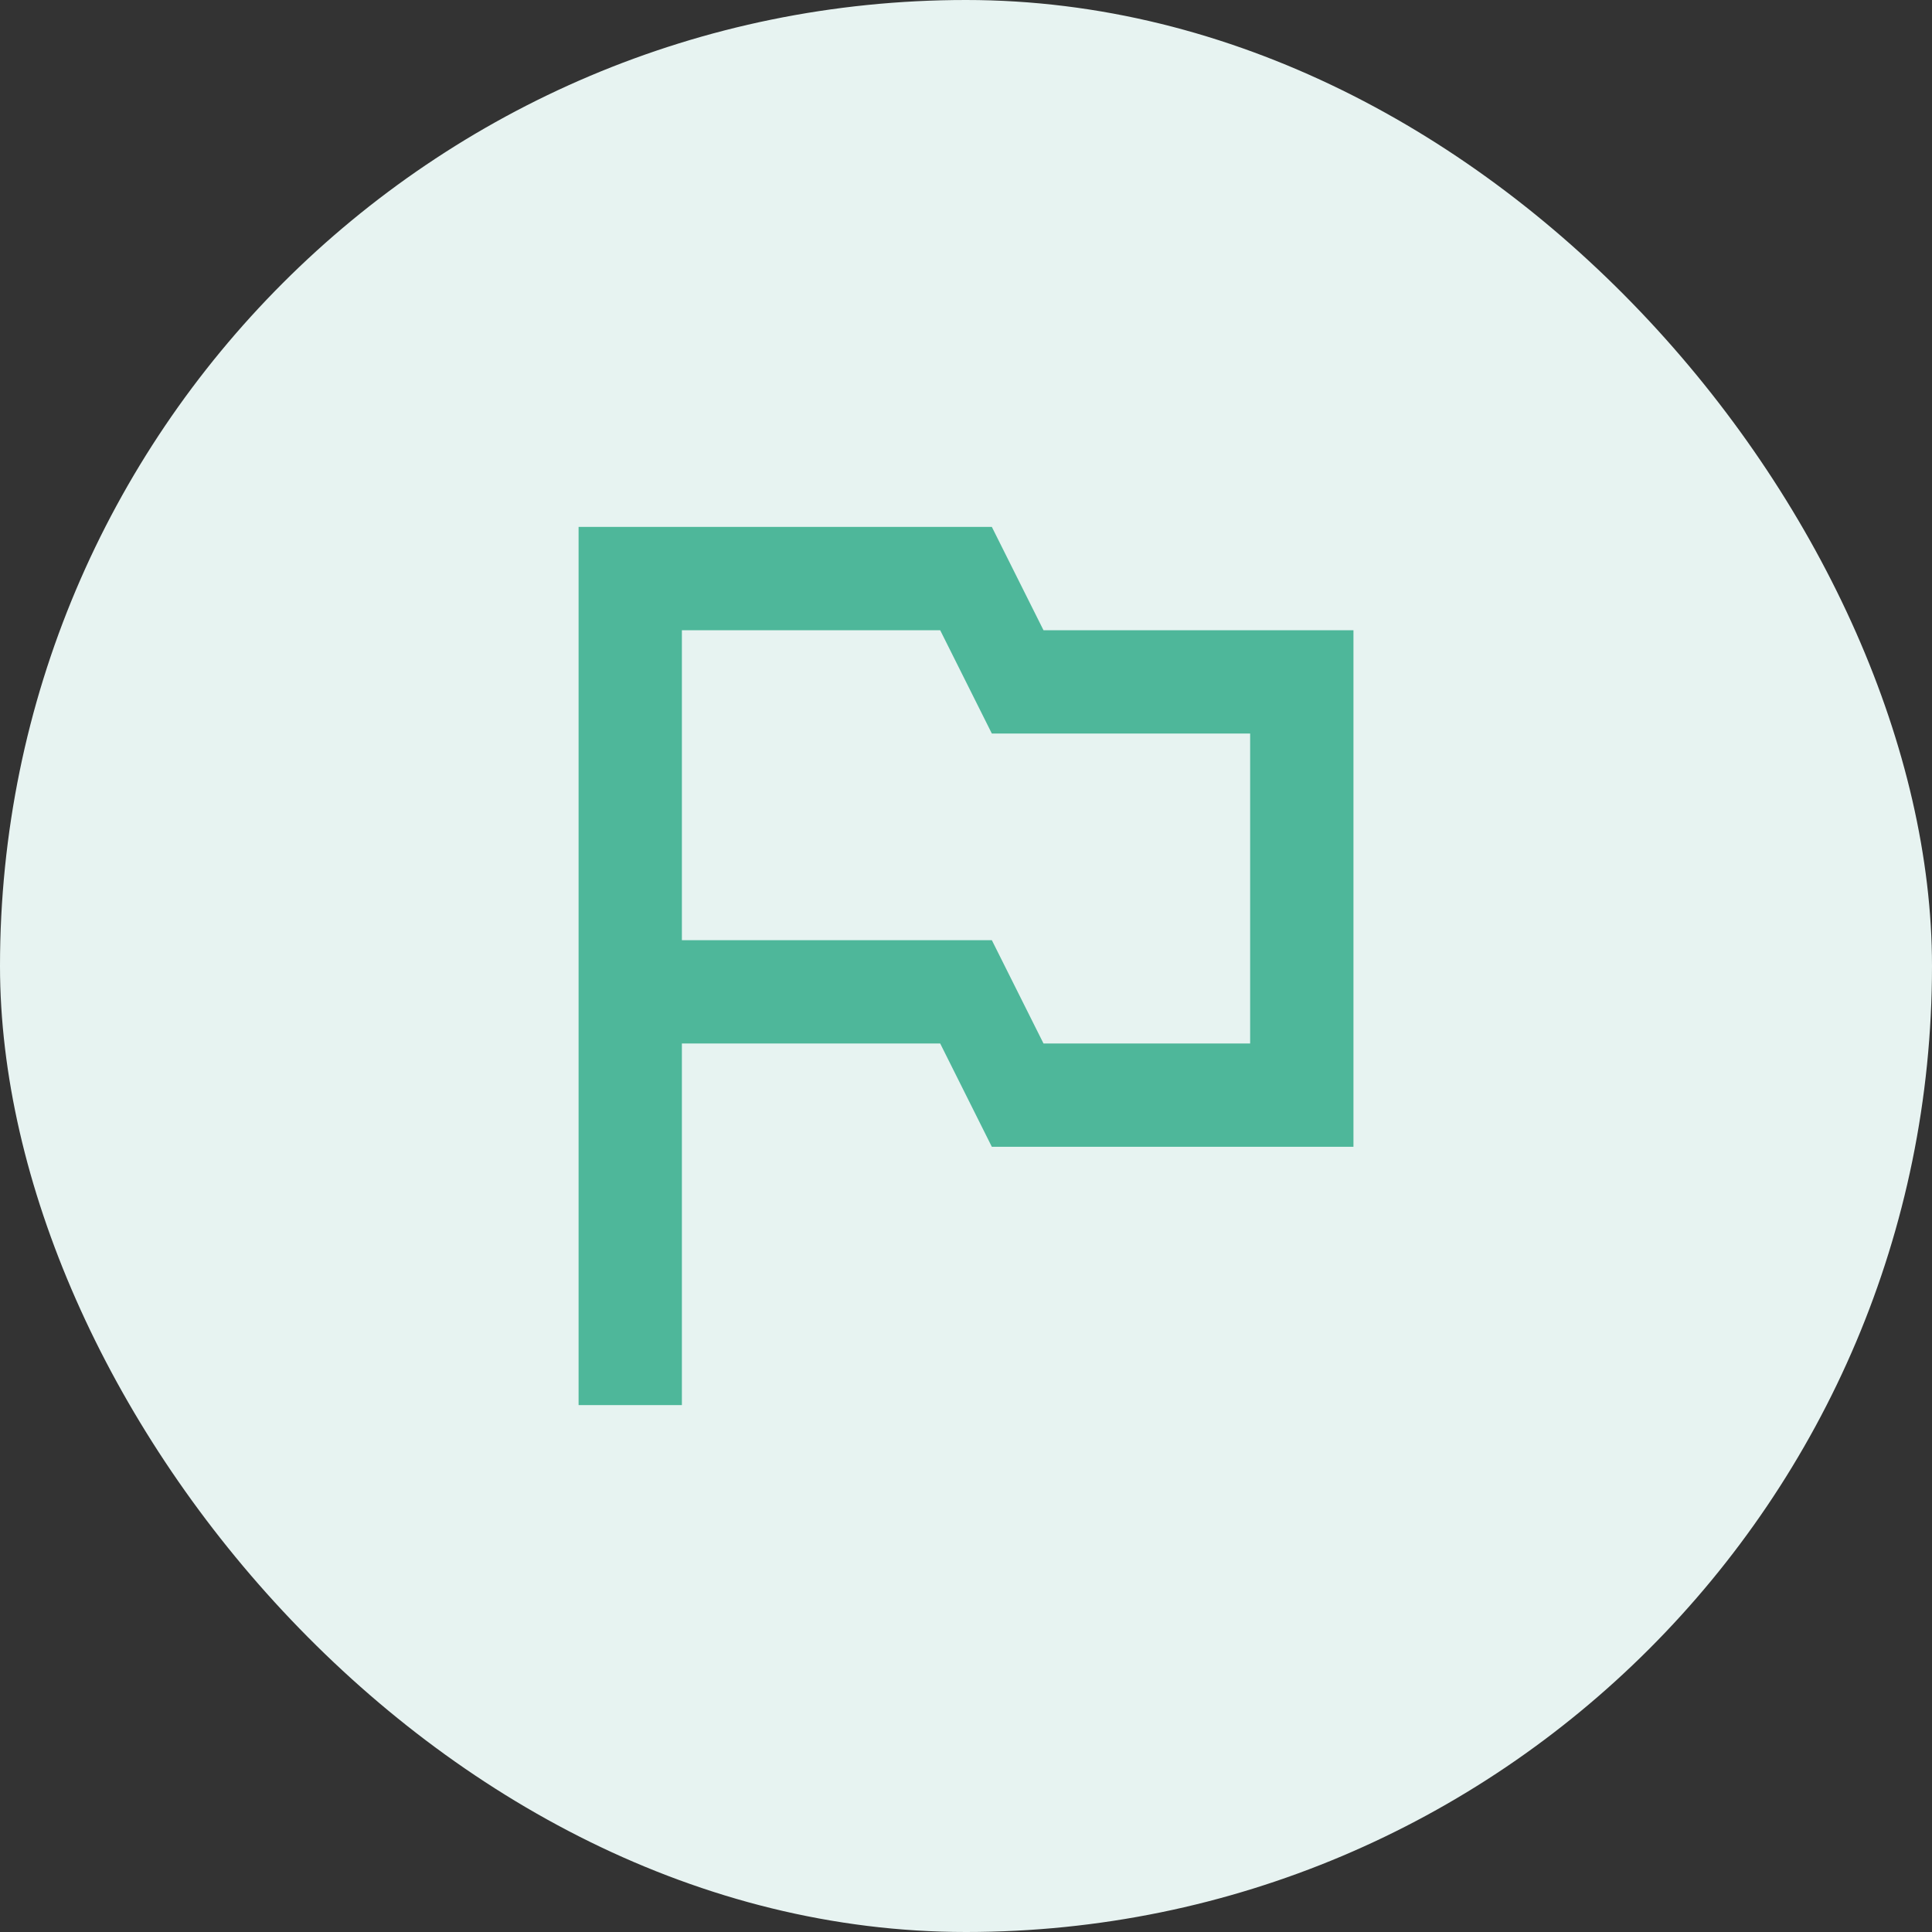
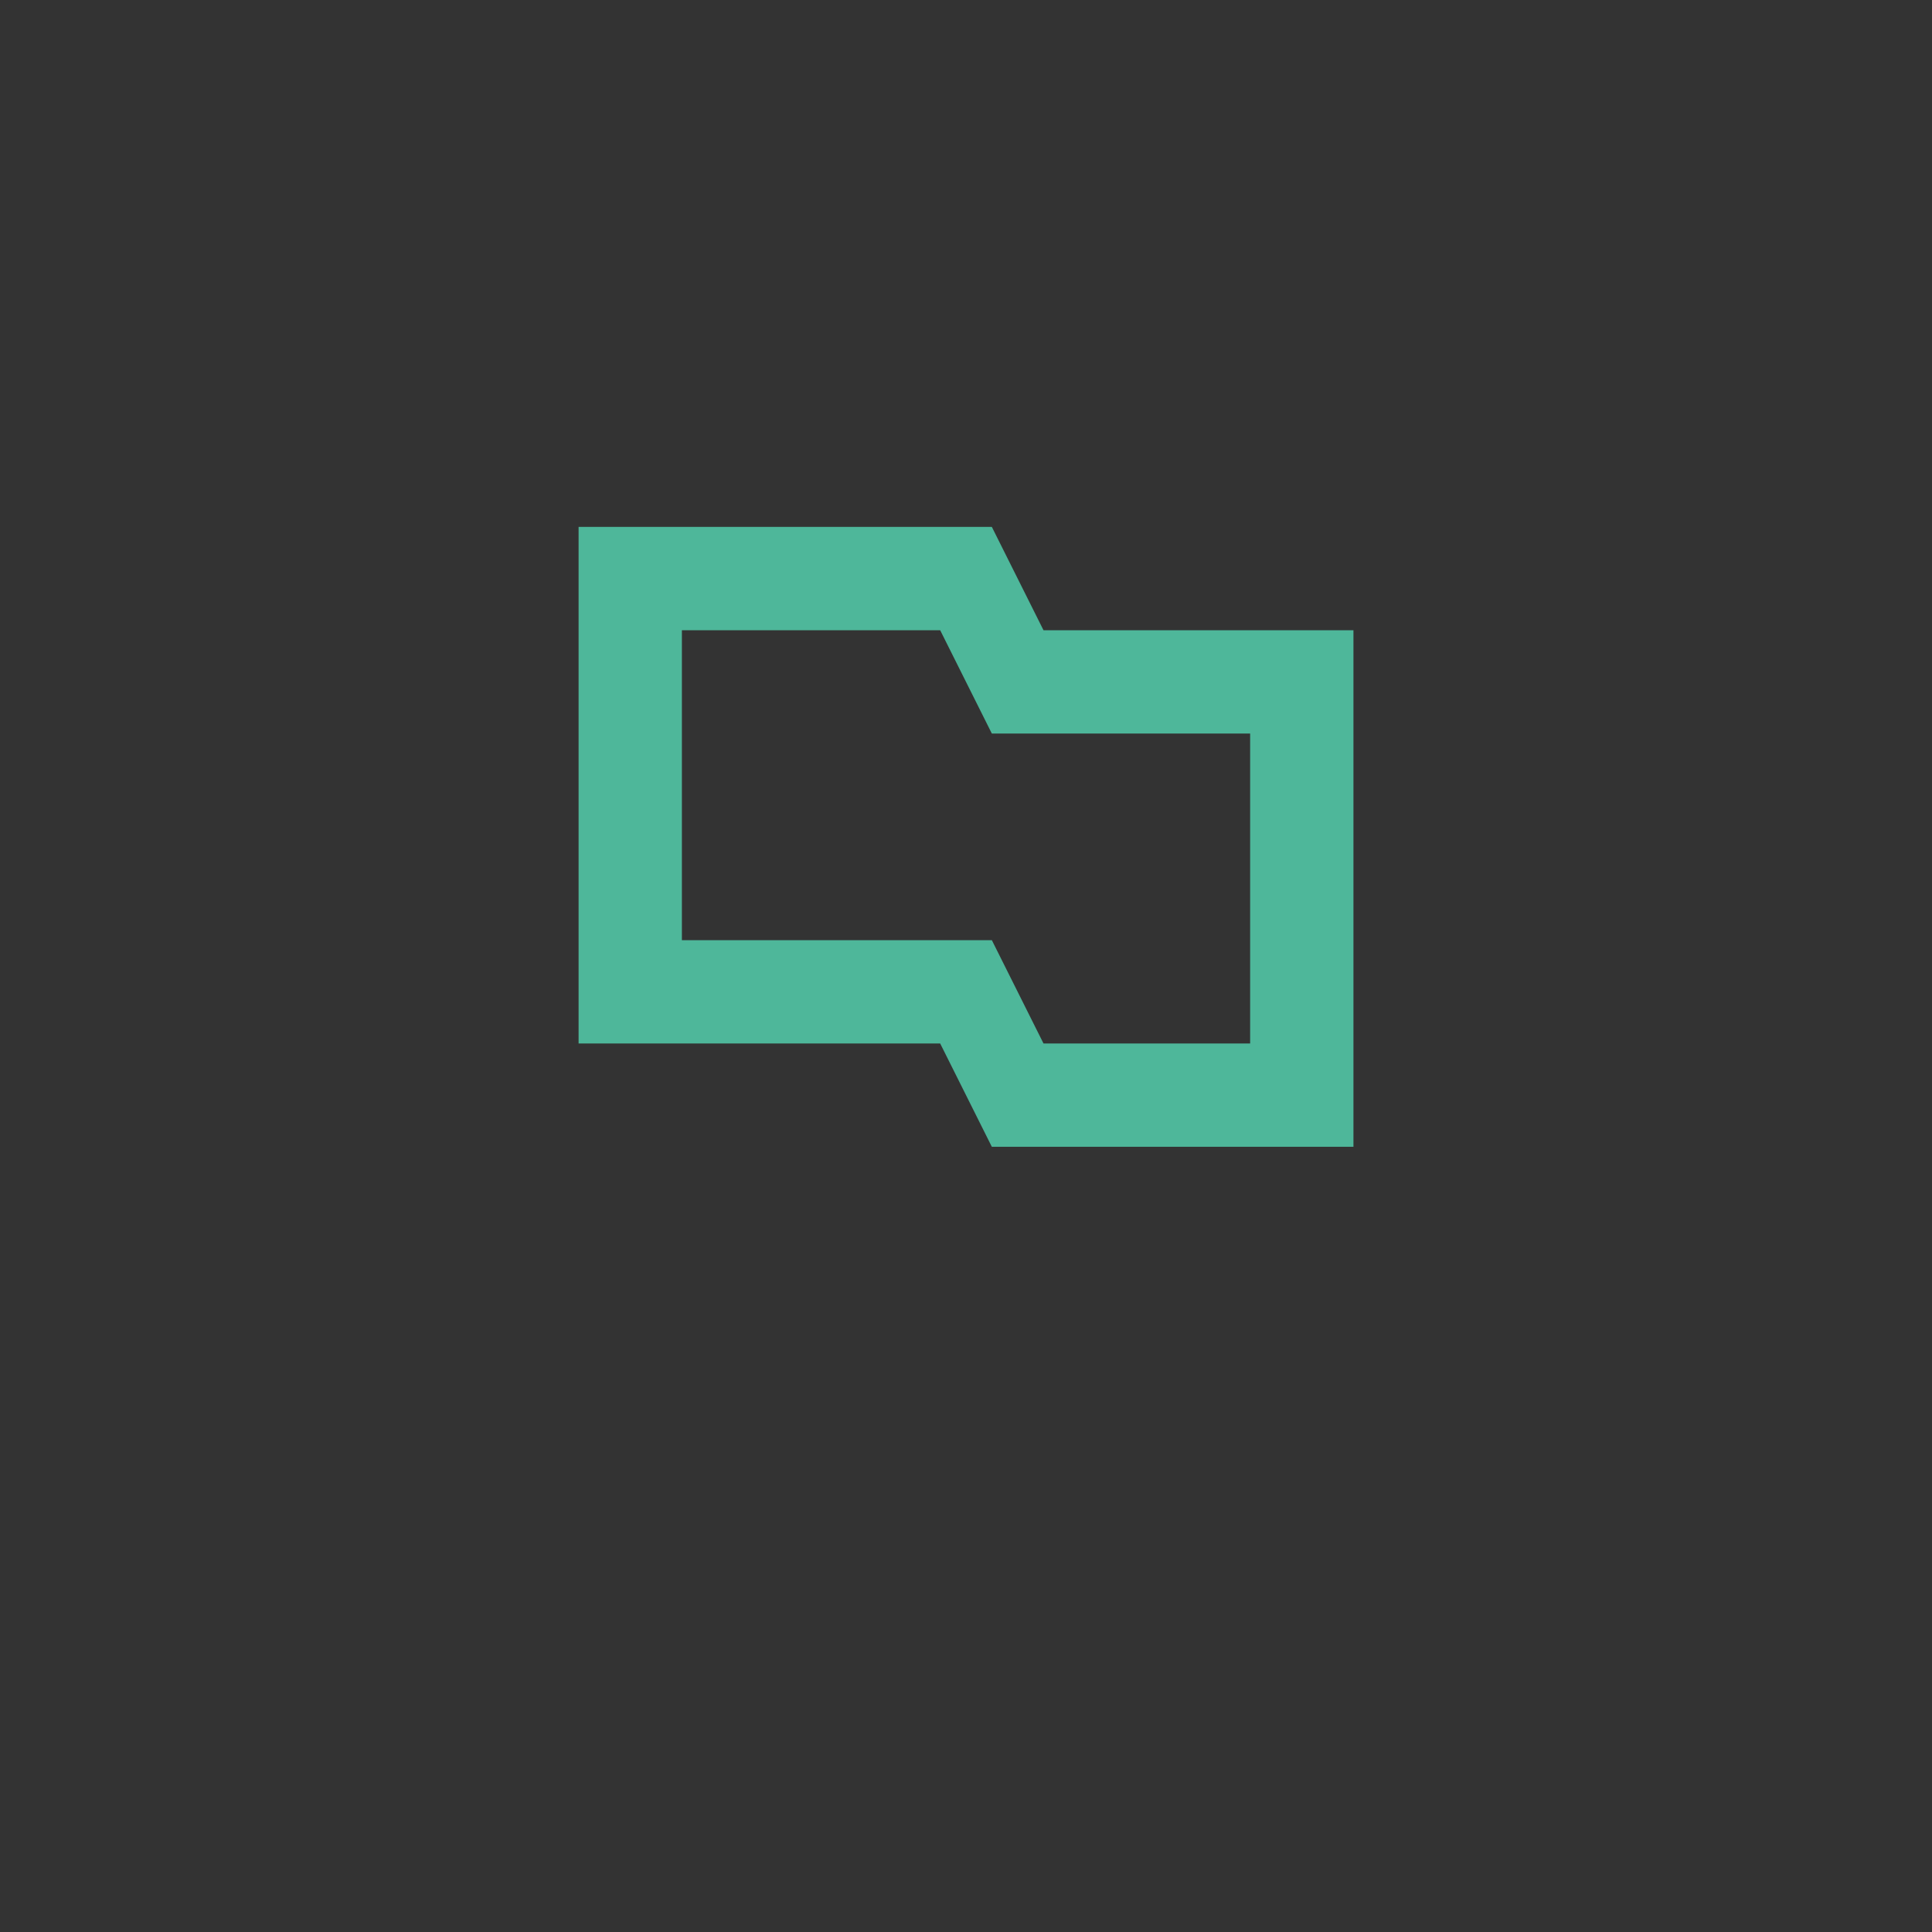
<svg xmlns="http://www.w3.org/2000/svg" width="88" height="88" viewBox="0 0 88 88" fill="none">
  <rect x="0" y="0" width="88" height="88" fill="#333333" stroke="none" />
-   <rect width="88" height="88" rx="44" fill="#E7F3F1" />
-   <path d="M47.53 28.706L45.177 24H26.354V64H31.059V47.529H42.824L45.177 52.235H61.648V28.706H47.53ZM56.942 47.529H47.53L45.177 42.824H31.059V28.706H42.824L45.177 33.412H56.942V47.529Z" fill="#4EB79A" />
+   <path d="M47.53 28.706L45.177 24H26.354V64V47.529H42.824L45.177 52.235H61.648V28.706H47.53ZM56.942 47.529H47.53L45.177 42.824H31.059V28.706H42.824L45.177 33.412H56.942V47.529Z" fill="#4EB79A" />
</svg>